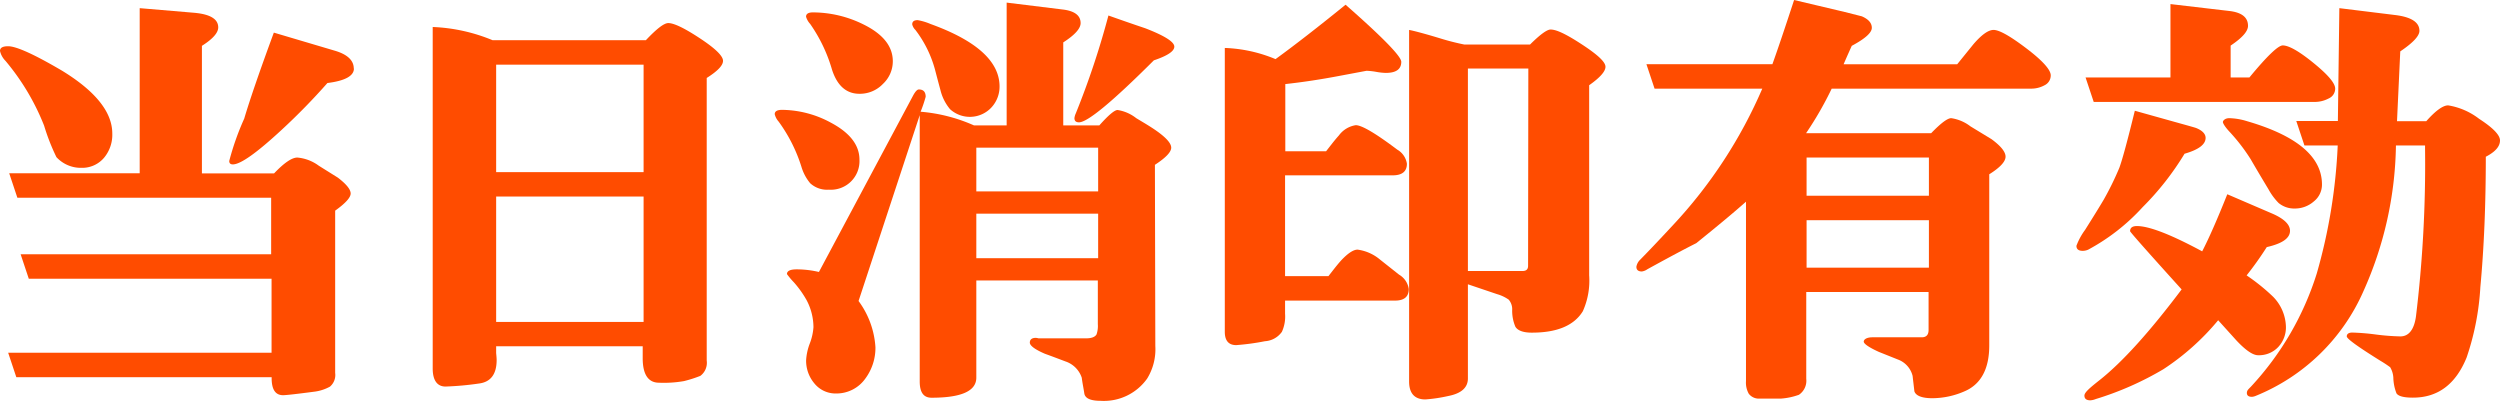
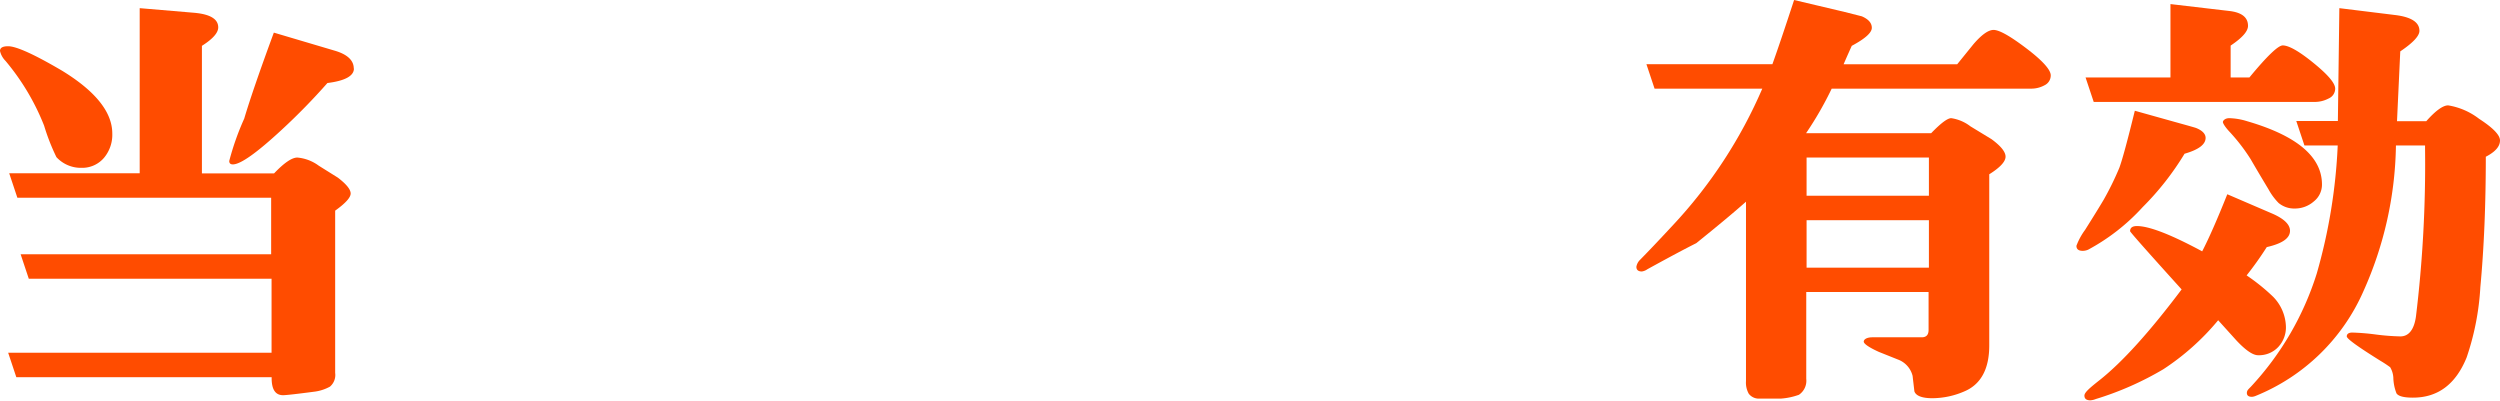
<svg xmlns="http://www.w3.org/2000/svg" viewBox="0 0 306.56 49.19">
  <defs>
    <style>.cls-1{fill:#ff4c00;}</style>
  </defs>
  <g id="レイヤー_2" data-name="レイヤー 2">
    <g id="レイヤー_1-2" data-name="レイヤー 1">
      <path class="cls-1" d="M13.77,16.38a4.41,4.41,0,0,1-.95,2.89A3.5,3.5,0,0,1,10,20.58a4.07,4.07,0,0,1-3.08-1.31,25.63,25.63,0,0,1-1.51-3.86A28.68,28.68,0,0,0,.67,7.46,2.53,2.53,0,0,1,0,6.25c0-.39.32-.58,1-.58,1,0,3.21,1,6.61,3Q13.77,12.44,13.77,16.38ZM43,23.73c0,.49-.63,1.19-1.9,2.1v19.9a1.87,1.87,0,0,1-.64,1.68,5.33,5.33,0,0,1-2,.63q-3.19.42-3.75.42c-.94,0-1.4-.7-1.4-2.1v-.11H2l-1-3h32.3V34.18H3.53l-1-3H33.25V24.25H2.13l-1-3h16V1l6.72.57c1.94.18,2.91.77,2.91,1.79,0,.66-.67,1.42-2,2.26V21.26h8.85c1.23-1.29,2.18-1.94,2.85-1.94a5.17,5.17,0,0,1,2.63,1l2.35,1.47C42.44,22.56,43,23.21,43,23.73Zm.4-15.33c0,.91-1.09,1.51-3.25,1.78a78.63,78.63,0,0,1-5.6,5.73c-3.06,2.83-5.05,4.25-6,4.25-.29,0-.44-.14-.44-.42a32.92,32.92,0,0,1,1.84-5.2Q31,11,33.58,4L41,6.2C42.57,6.65,43.38,7.39,43.38,8.4Z" />
-       <path class="cls-1" d="M88.66,7.46c0,.56-.65,1.25-2,2.1V44.21a2,2,0,0,1-.78,1.88,15.31,15.31,0,0,1-2,.64,14.22,14.22,0,0,1-3.07.2c-1.31,0-2-1-2-3,0-.21,0-.47,0-.78v-.69H60.84v.84q.06.59.06.84c0,1.75-.73,2.71-2.18,2.89a36.67,36.67,0,0,1-4.09.37c-1,0-1.57-.74-1.57-2.21V3.31A21.32,21.32,0,0,1,60.4,4.93H79.2c1.31-1.39,2.22-2.1,2.75-2.1.7,0,2,.63,3.88,1.87S88.66,6.86,88.66,7.46ZM78.92,21.11V7.93H60.84V21.11Zm0,18.37V24.1H60.84V39.48Z" />
-       <path class="cls-1" d="M105.39,19.58a3.51,3.51,0,0,1-3.75,3.68,3.06,3.06,0,0,1-2.29-.79,5.68,5.68,0,0,1-1.07-2,19,19,0,0,0-2.8-5.56A2.08,2.08,0,0,1,95,14c0-.35.3-.53.9-.53a12.76,12.76,0,0,1,6,1.58C104.23,16.29,105.39,17.8,105.39,19.58Zm38.23-1.47c0,.53-.66,1.23-2,2.1l.05,22.21a6.86,6.86,0,0,1-1,4,6.5,6.5,0,0,1-5.71,2.73c-1.23,0-1.91-.3-2-.92s-.23-1.25-.31-1.91a3.15,3.15,0,0,0-2-2c-.82-.31-1.66-.63-2.52-.94-1.23-.53-1.85-1-1.85-1.37s.25-.58.73-.58a1.43,1.43,0,0,1,.34.06h5.82q1,0,1.29-.48a3.16,3.16,0,0,0,.16-1.26V34.39H119.72V46.31q0,2.46-5.49,2.46c-1,0-1.45-.68-1.45-2V14.12l-7.5,22.79a10.64,10.64,0,0,1,2.07,5.67,6.32,6.32,0,0,1-1.23,3.83,4.33,4.33,0,0,1-3.58,1.84A3.34,3.34,0,0,1,99.85,47a4.3,4.3,0,0,1-1-2.83,6.81,6.81,0,0,1,.45-2.05,6.88,6.88,0,0,0,.45-2,7.16,7.16,0,0,0-.84-3.31,12.45,12.45,0,0,0-1.57-2.2,9,9,0,0,1-.84-1c0-.38.39-.58,1.18-.58h.11a12,12,0,0,1,2.63.32L112,11.66c.26-.46.48-.69.67-.69q.84,0,.84.9a16.71,16.71,0,0,1-.62,1.83,20.19,20.19,0,0,1,6.55,1.68h4V.32l6.83.84c1.49.17,2.24.73,2.24,1.67q0,1-2.13,2.37V15.38h4.42c1.12-1.26,1.87-1.89,2.24-1.89a4.9,4.9,0,0,1,2.29,1c.86.52,1.7,1,2.52,1.58Q143.62,17.33,143.62,18.11ZM109.48,7.51a3.79,3.79,0,0,1-1.21,2.78,3.9,3.9,0,0,1-2.88,1.21q-2.4,0-3.36-2.94a19,19,0,0,0-2.68-5.62,2.27,2.27,0,0,1-.51-.89c0-.35.28-.53.84-.53A14,14,0,0,1,105.89,3Q109.48,4.77,109.48,7.51Zm13.09,3.1a3.76,3.76,0,0,1-1,2.57,3.61,3.61,0,0,1-5.07.21,5.73,5.73,0,0,1-1.17-2.31c-.23-.84-.45-1.68-.67-2.52a14.06,14.06,0,0,0-2.41-4.89,1.38,1.38,0,0,1-.39-.68c0-.35.22-.52.67-.52a7,7,0,0,1,1.57.47Q122.57,6,122.57,10.61Zm12.09,12.86V18.11H119.72v5.36Zm0,8.19V26.2H119.72v5.46ZM144,5.72c0,.56-.84,1.12-2.51,1.68Q133.88,15,132.31,15c-.37,0-.56-.17-.56-.52a2,2,0,0,1,.17-.58,101,101,0,0,0,4-12q2.24.8,4.53,1.57C142.8,4.38,144,5.13,144,5.72Z" />
-       <path class="cls-1" d="M172.75,35.44c0,.94-.56,1.42-1.68,1.42H157.58v1.62a4.5,4.5,0,0,1-.39,2.21,2.74,2.74,0,0,1-2.07,1.15,29.44,29.44,0,0,1-3.53.48c-.93,0-1.4-.55-1.4-1.63V5.88a17.68,17.68,0,0,1,6.22,1.37Q159.88,4.73,165,.58q6.83,6,6.83,7c0,.91-.64,1.36-1.9,1.36a7.38,7.38,0,0,1-1.18-.13,8.78,8.78,0,0,0-1.18-.13l-3.35.63c-2.21.42-4.41.76-6.61,1v8.24h5c.52-.66,1-1.31,1.57-1.94a3.16,3.16,0,0,1,2.07-1.26q1.11,0,5.09,3a2.39,2.39,0,0,1,1.18,1.73c0,.94-.58,1.42-1.74,1.42H157.58V33.86h5.32c.52-.66,1-1.31,1.57-1.94.82-.87,1.49-1.31,2-1.31a5.38,5.38,0,0,1,2.74,1.21l2.35,1.86A2.44,2.44,0,0,1,172.75,35.44ZM196.87,8.19c0,.56-.65,1.31-2,2.26V33.76a9.16,9.16,0,0,1-.78,4.41q-1.62,2.63-6.27,2.62c-1,0-1.71-.24-2-.73a5,5,0,0,1-.39-2.05,1.82,1.82,0,0,0-.42-1.26,4.74,4.74,0,0,0-1.43-.68L180,34.86V46.41c0,1.12-.81,1.84-2.41,2.15a18.71,18.71,0,0,1-2.8.42c-1.31,0-2-.73-2-2.2V3.67c.45.08,1.68.39,3.7,1a29.3,29.3,0,0,0,3.07.79h8.06c1.24-1.23,2.08-1.84,2.52-1.84.75,0,2,.62,3.89,1.86S196.87,7.6,196.87,8.19Zm-9.46.21H180V33.23l6.54,0h.17c.45,0,.67-.21.67-.63Z" />
      <path class="cls-1" d="M251.47,9.24a1.33,1.33,0,0,1-.75,1.21,3.38,3.38,0,0,1-1.66.42H224.61a42.42,42.42,0,0,1-3.14,5.46h15.34c1.19-1.23,2-1.84,2.46-1.84a5.1,5.1,0,0,1,2.35,1l2.58,1.57c1.15.84,1.73,1.56,1.73,2.15s-.65,1.32-2,2.16v21c0,2.83-1,4.69-2.91,5.56a9.93,9.93,0,0,1-4.08.9c-1.24,0-2-.29-2.19-.84-.07-.63-.15-1.26-.22-1.9a2.88,2.88,0,0,0-1.79-2l-2.35-.94c-1.23-.56-1.85-1-1.85-1.26s.35-.53,1.06-.53l6.05,0q.84,0,.84-.9V35.81h-15V46.46a2.07,2.07,0,0,1-.9,1.95,8.17,8.17,0,0,1-2.24.47c-.33,0-.76,0-1.28,0h-1.46a1.55,1.55,0,0,1-1.17-.6,2.78,2.78,0,0,1-.34-1.55v-22q-2,1.79-6.1,5.09-2,1-6,3.2a1.52,1.52,0,0,1-.67.27c-.45,0-.67-.2-.67-.58a1.54,1.54,0,0,1,.44-.84c.94-.95,2.3-2.38,4.09-4.31a58.23,58.23,0,0,0,10.91-16.69H202.89l-1-3h15.45Q218.28,5.26,220,0l6.21,1.47L228.3,2q1.23.53,1.23,1.41c0,.6-.82,1.33-2.46,2.21-.22.49-.56,1.24-1,2.26H240l2-2.47q1.5-1.74,2.46-1.74c.71,0,2.06.77,4.06,2.29S251.47,8.58,251.47,9.24ZM236.53,24V19.32h-15V24Zm0,8.82V27h-15v5.82Z" />
      <path class="cls-1" d="M270.46,16.91c0,.8-.86,1.45-2.58,1.94a34.45,34.45,0,0,1-5.15,6.56,25.08,25.08,0,0,1-6.66,5.2,1.63,1.63,0,0,1-.67.15c-.52,0-.78-.2-.78-.62a8,8,0,0,1,1.06-1.95q1.62-2.57,2.3-3.73a36,36,0,0,0,1.9-3.88c.37-1,1-3.33,1.9-7l5.65,1.58c1.12.31,1.74.49,1.85.53C270.06,16,270.46,16.42,270.46,16.91ZM280.81,28.3c0,.91-.95,1.57-2.85,2a41.33,41.33,0,0,1-2.47,3.47,24.39,24.39,0,0,1,3.25,2.62,5.45,5.45,0,0,1,1.57,3.68,3.53,3.53,0,0,1-.95,2.49,3.24,3.24,0,0,1-2.47,1c-.63,0-1.51-.6-2.63-1.79L272,39.27a30.09,30.09,0,0,1-6.71,6A38.06,38.06,0,0,1,257,48.93a2.19,2.19,0,0,1-.67.16c-.49,0-.73-.2-.73-.58s.61-.91,1.85-1.89q4.18-3.3,10.07-11.13-6.33-7-6.32-7.14,0-.63.84-.63,2.24,0,8,3.1c.82-1.58,1.85-3.92,3.08-7l5.37,2.31C280,26.76,280.81,27.49,280.81,28.3Zm5.54-17.43a1.32,1.32,0,0,1-.81,1.21,3.66,3.66,0,0,1-1.71.42H256.74l-1-3h10.41v-9l7.16.84c1.57.17,2.35.78,2.35,1.83,0,.67-.71,1.47-2.13,2.42V9.5h2.3c2.16-2.62,3.53-3.93,4.09-3.93.74,0,2,.71,3.77,2.15S286.35,10.2,286.35,10.87Zm-1.62,11.76a2.63,2.63,0,0,1-1,2.07,3.51,3.51,0,0,1-2.32.87,3,3,0,0,1-2-.68,7.56,7.56,0,0,1-1.24-1.68c-.74-1.23-1.47-2.45-2.18-3.68a22.9,22.9,0,0,0-2.63-3.41c-.52-.56-.78-1-.78-1.16s.26-.47.78-.47a7.93,7.93,0,0,1,2.18.37Q284.73,17.53,284.73,22.63Zm21.83-5.41c0,.74-.58,1.4-1.74,2q0,8.82-.67,16a32.29,32.29,0,0,1-1.68,8.61q-2,4.94-6.6,4.93c-1.09,0-1.76-.17-2-.52a5.61,5.61,0,0,1-.39-1.94,2.79,2.79,0,0,0-.39-1.27,14.09,14.09,0,0,0-1.18-.78c-2.76-1.72-4.14-2.71-4.14-3s.23-.47.67-.47a27.76,27.76,0,0,1,2.91.24,27.51,27.51,0,0,0,3,.23c1,0,1.67-.8,1.9-2.41a155,155,0,0,0,1.12-20.63v-.37H293.8a45.12,45.12,0,0,1-4,17.9,24.45,24.45,0,0,1-13.21,12.81,1.44,1.44,0,0,1-.45.11c-.41,0-.62-.16-.62-.47s.17-.44.51-.79a36.28,36.28,0,0,0,8.06-13.86,67.34,67.34,0,0,0,2.57-15.7h-4.08l-1-3h5.1L286.86,1l6.82.84c2,.24,3,.89,3,1.94,0,.63-.79,1.47-2.35,2.52l-.4,8.56h3.59c1.15-1.3,2.05-1.94,2.68-1.94A8.44,8.44,0,0,1,304,14.57C305.7,15.67,306.56,16.56,306.56,17.22Z" />
    </g>
  </g>
</svg>